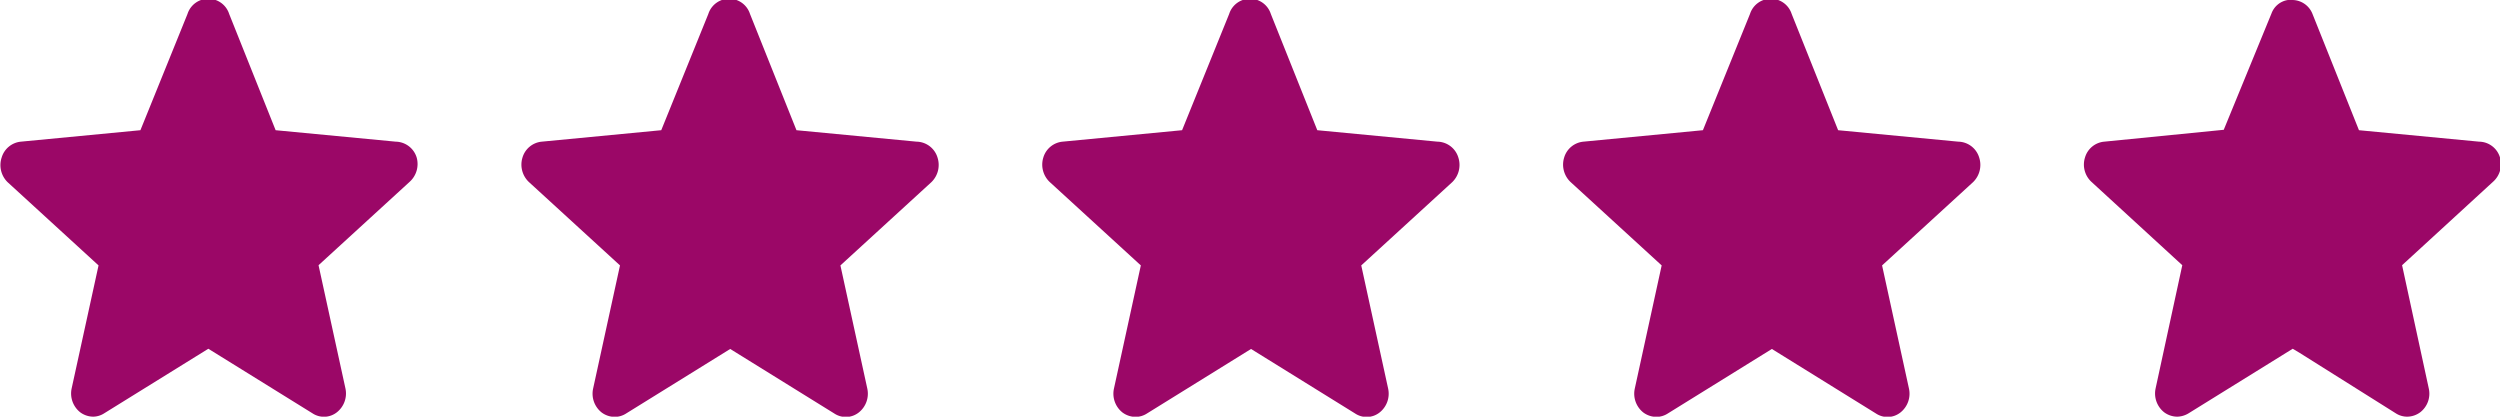
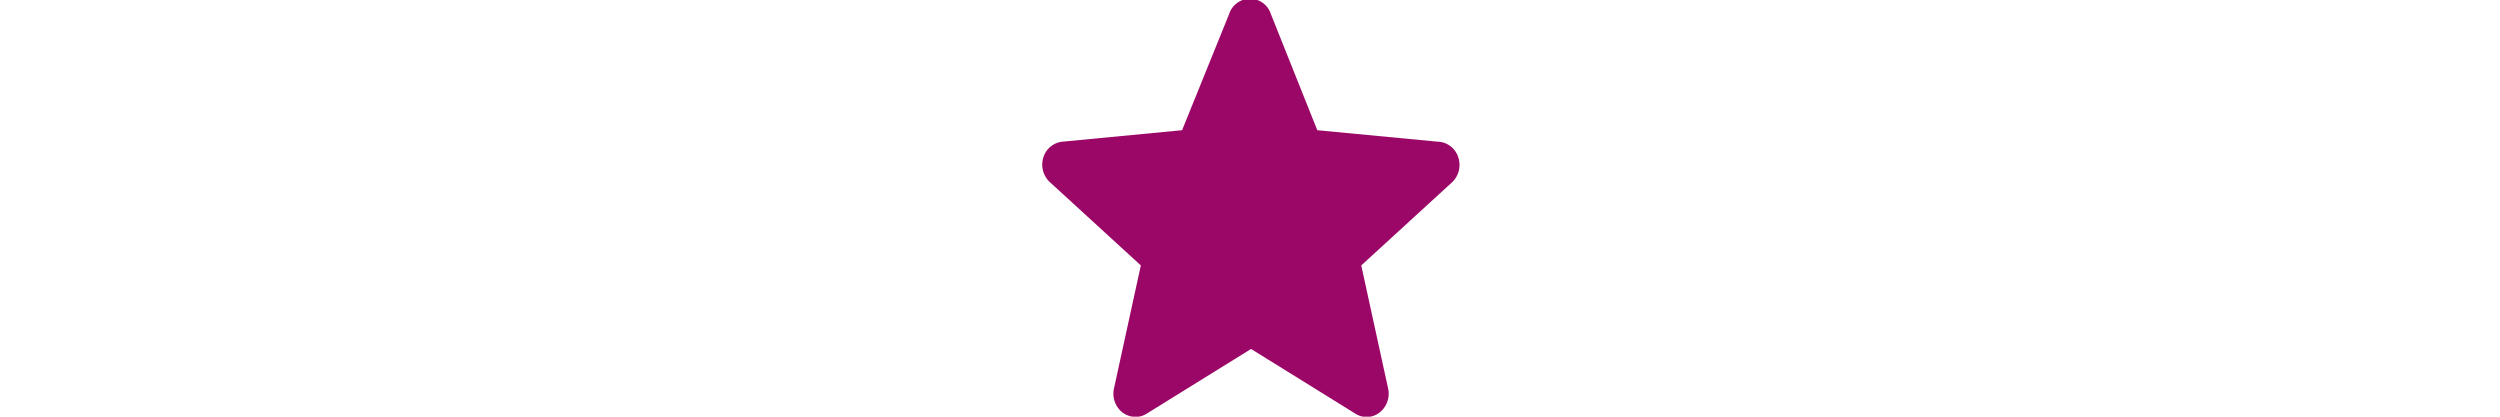
<svg xmlns="http://www.w3.org/2000/svg" id="Warstwa_1" data-name="Warstwa 1" viewBox="0 0 120 20">
  <defs>
    <style>.cls-1{fill:#9b0767;}</style>
  </defs>
  <title>5 gwiazdek</title>
-   <path class="cls-1" d="M94,6.8l-5.77-.55L86,.67a1.05,1.05,0,0,0-2,0L81.74,6.25,76,6.8a1.07,1.07,0,0,0-.92.76,1.15,1.15,0,0,0,.31,1.18l4.37,4-1.29,5.91a1.15,1.15,0,0,0,.41,1.15,1.06,1.06,0,0,0,.63.21,1,1,0,0,0,.54-.16l5-3.1,5,3.1a1,1,0,0,0,1.17-.05,1.15,1.15,0,0,0,.41-1.15l-1.29-5.91,4.37-4A1.15,1.15,0,0,0,95,7.56,1.07,1.07,0,0,0,94,6.8Z" />
  <path class="cls-1" d="M69,6.8l-5.77-.55L61,.67a1.05,1.05,0,0,0-2,0L56.74,6.25,51,6.8a1.07,1.07,0,0,0-.92.76,1.15,1.15,0,0,0,.31,1.18l4.37,4-1.29,5.91a1.15,1.15,0,0,0,.41,1.15,1.06,1.06,0,0,0,.63.21,1,1,0,0,0,.54-.16l5-3.1,5,3.1a1,1,0,0,0,1.17-.05,1.15,1.15,0,0,0,.41-1.15l-1.29-5.91,4.37-4A1.15,1.15,0,0,0,70,7.56,1.07,1.07,0,0,0,69,6.8Z" />
-   <path class="cls-1" d="M44,6.8l-5.77-.55L36,.67a1.05,1.05,0,0,0-2,0L31.74,6.25,26,6.8a1.07,1.07,0,0,0-.92.76,1.15,1.15,0,0,0,.31,1.18l4.37,4-1.29,5.91a1.15,1.15,0,0,0,.41,1.15,1.06,1.06,0,0,0,.63.21,1,1,0,0,0,.54-.16l5-3.1,5,3.1a1,1,0,0,0,1.17-.05,1.15,1.15,0,0,0,.41-1.15l-1.29-5.91,4.37-4A1.15,1.15,0,0,0,45,7.56,1.07,1.07,0,0,0,44,6.8Z" />
-   <path class="cls-1" d="M19,6.8l-5.77-.55L11,.67a1.05,1.05,0,0,0-2,0L6.74,6.25,1,6.8a1.07,1.07,0,0,0-.92.76A1.15,1.15,0,0,0,.36,8.74l4.37,4L3.44,18.64a1.15,1.15,0,0,0,.41,1.15,1.06,1.06,0,0,0,.63.21A1,1,0,0,0,5,19.84l5-3.1,5,3.1a1,1,0,0,0,1.17-.05,1.15,1.15,0,0,0,.41-1.15l-1.29-5.91,4.37-4A1.15,1.15,0,0,0,20,7.56,1.07,1.07,0,0,0,19,6.8Z" />
-   <path class="cls-1" d="M120,7.56A1.06,1.06,0,0,0,119,6.8l-5.77-.55L111,.67A1.05,1.05,0,0,0,110,0l-.18,0a1,1,0,0,0-.79.65l-2.29,5.58L101,6.8a1.06,1.06,0,0,0-.92.76,1.13,1.13,0,0,0,.31,1.17l4.36,4-1.28,5.91a1.15,1.15,0,0,0,.41,1.15,1.06,1.06,0,0,0,.63.21,1.09,1.09,0,0,0,.54-.16l5-3.1.32.19L115,19.84a1,1,0,0,0,.54.16,1.06,1.06,0,0,0,.63-.21,1.13,1.13,0,0,0,.41-1.15l-1.28-5.91,4.36-4A1.13,1.13,0,0,0,120,7.56Z" />
</svg>